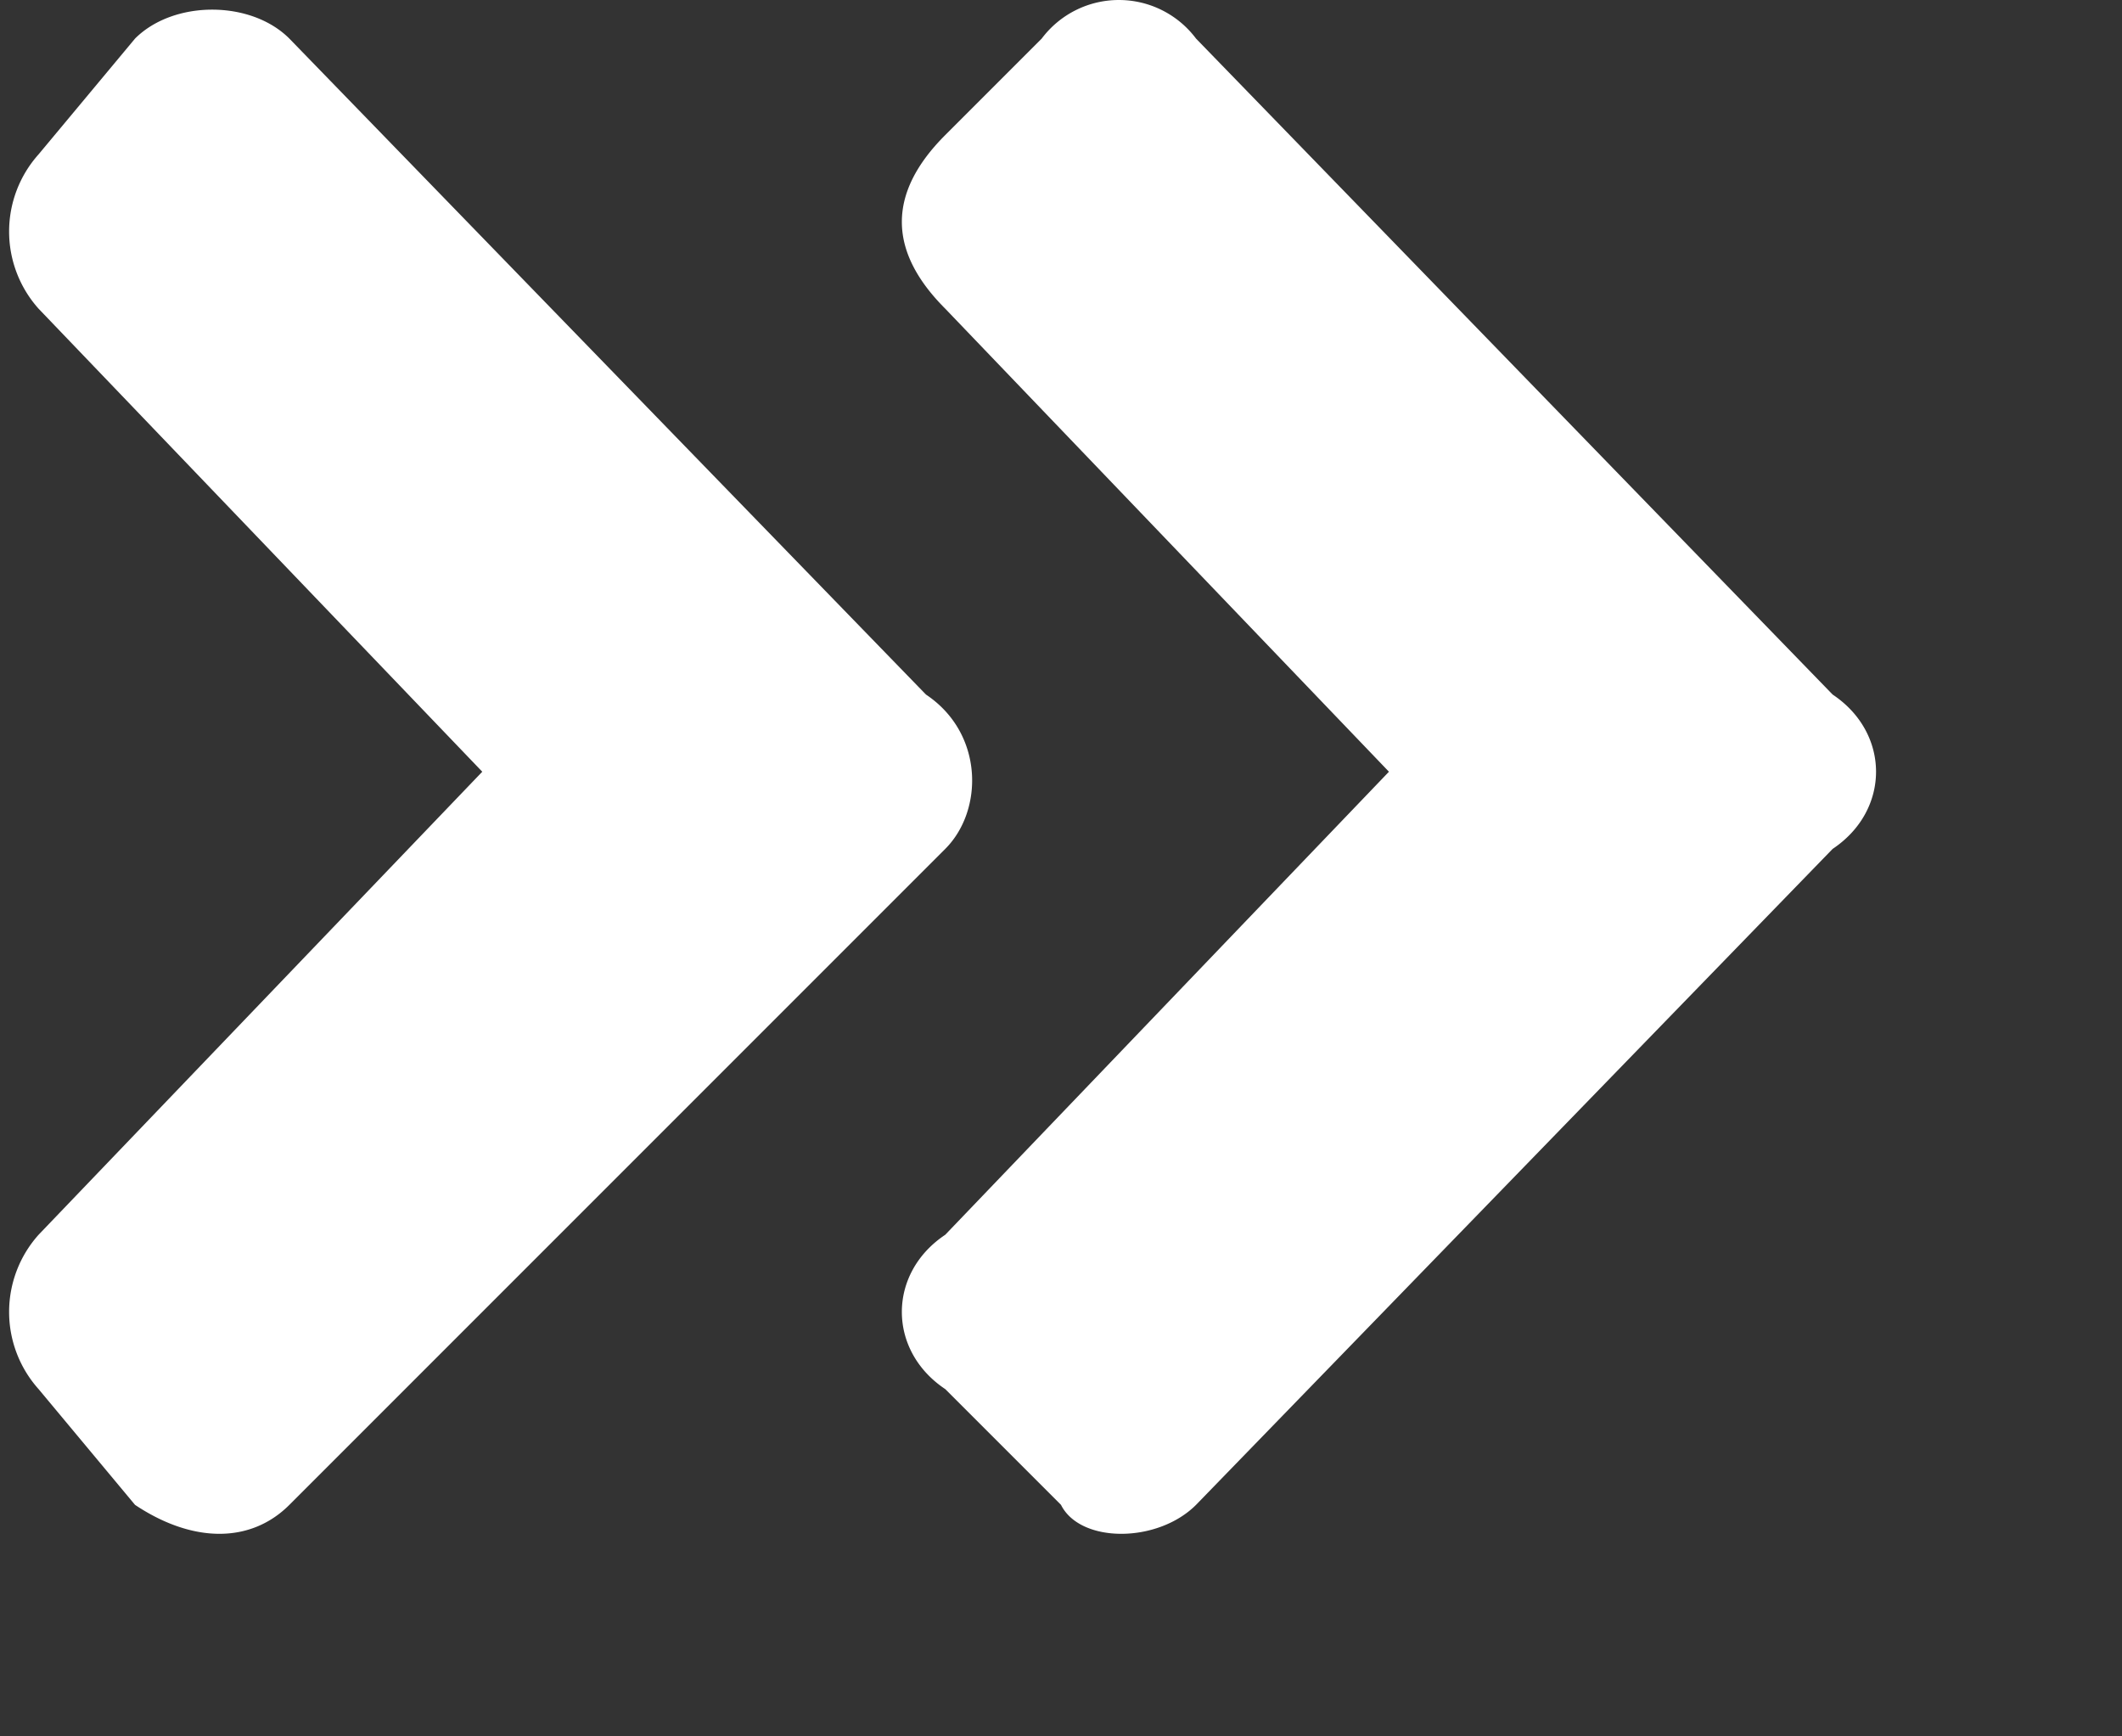
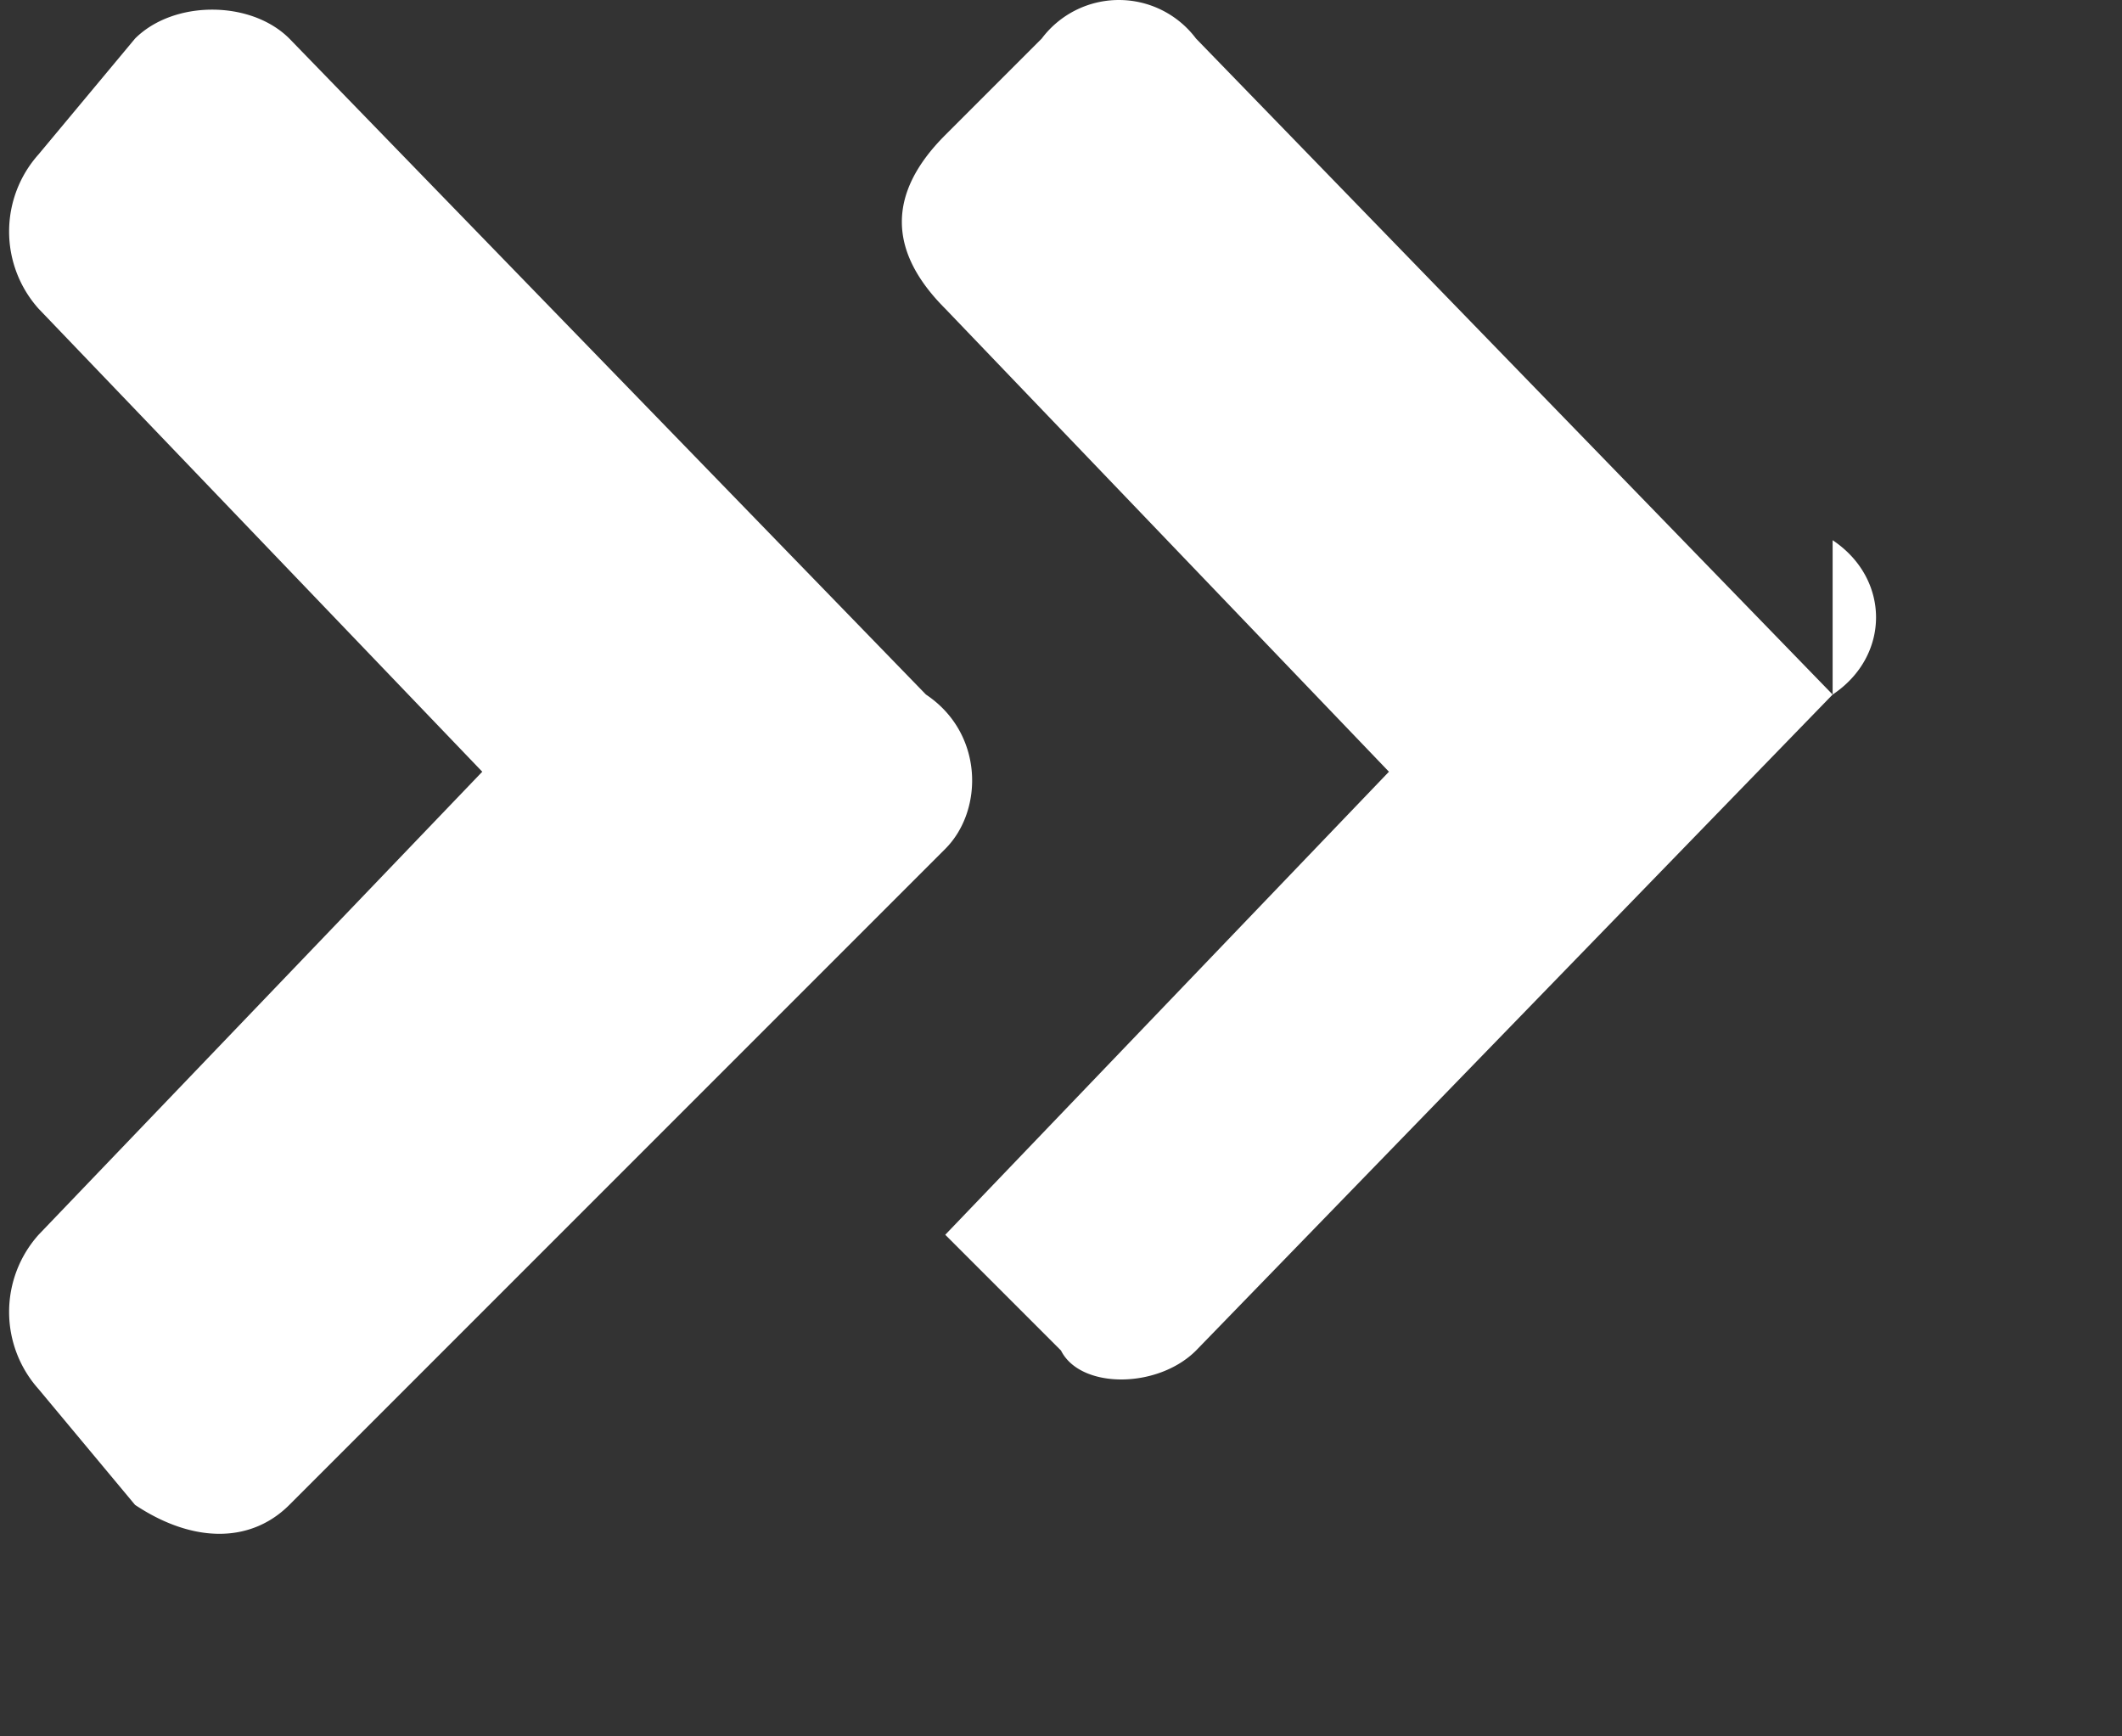
<svg xmlns="http://www.w3.org/2000/svg" version="1.0" width="11" height="9">
  <rect width="100%" height="100%" fill="#333333" stroke="none" />
-   <path d="M4.9 4.4L1.5 7.8c-.2.2-.5.2-.8 0l-.5-.6a.6.6 0 010-.8L2.5 4 .2 1.6a.6.6 0 010-.8L.7.2c.2-.2.6-.2.8 0l3.3 3.4c.3.2.3.6.1.8zm4.6-.8L6.2.2a.5.5 0 00-.8 0l-.5.5c-.3.3-.3.6 0 .9L7.2 4 4.9 6.4c-.3.2-.3.6 0 .8l.6.6c.1.2.5.2.7 0l3.3-3.4c.3-.2.3-.6 0-.8z" fill="#FFF" />
+   <path d="M4.9 4.4L1.5 7.8c-.2.2-.5.2-.8 0l-.5-.6a.6.6 0 010-.8L2.5 4 .2 1.6a.6.6 0 010-.8L.7.2c.2-.2.6-.2.8 0l3.3 3.4c.3.2.3.6.1.8zm4.6-.8L6.2.2a.5.5 0 00-.8 0l-.5.5c-.3.3-.3.6 0 .9L7.2 4 4.9 6.4l.6.6c.1.2.5.2.7 0l3.3-3.4c.3-.2.3-.6 0-.8z" fill="#FFF" />
</svg>